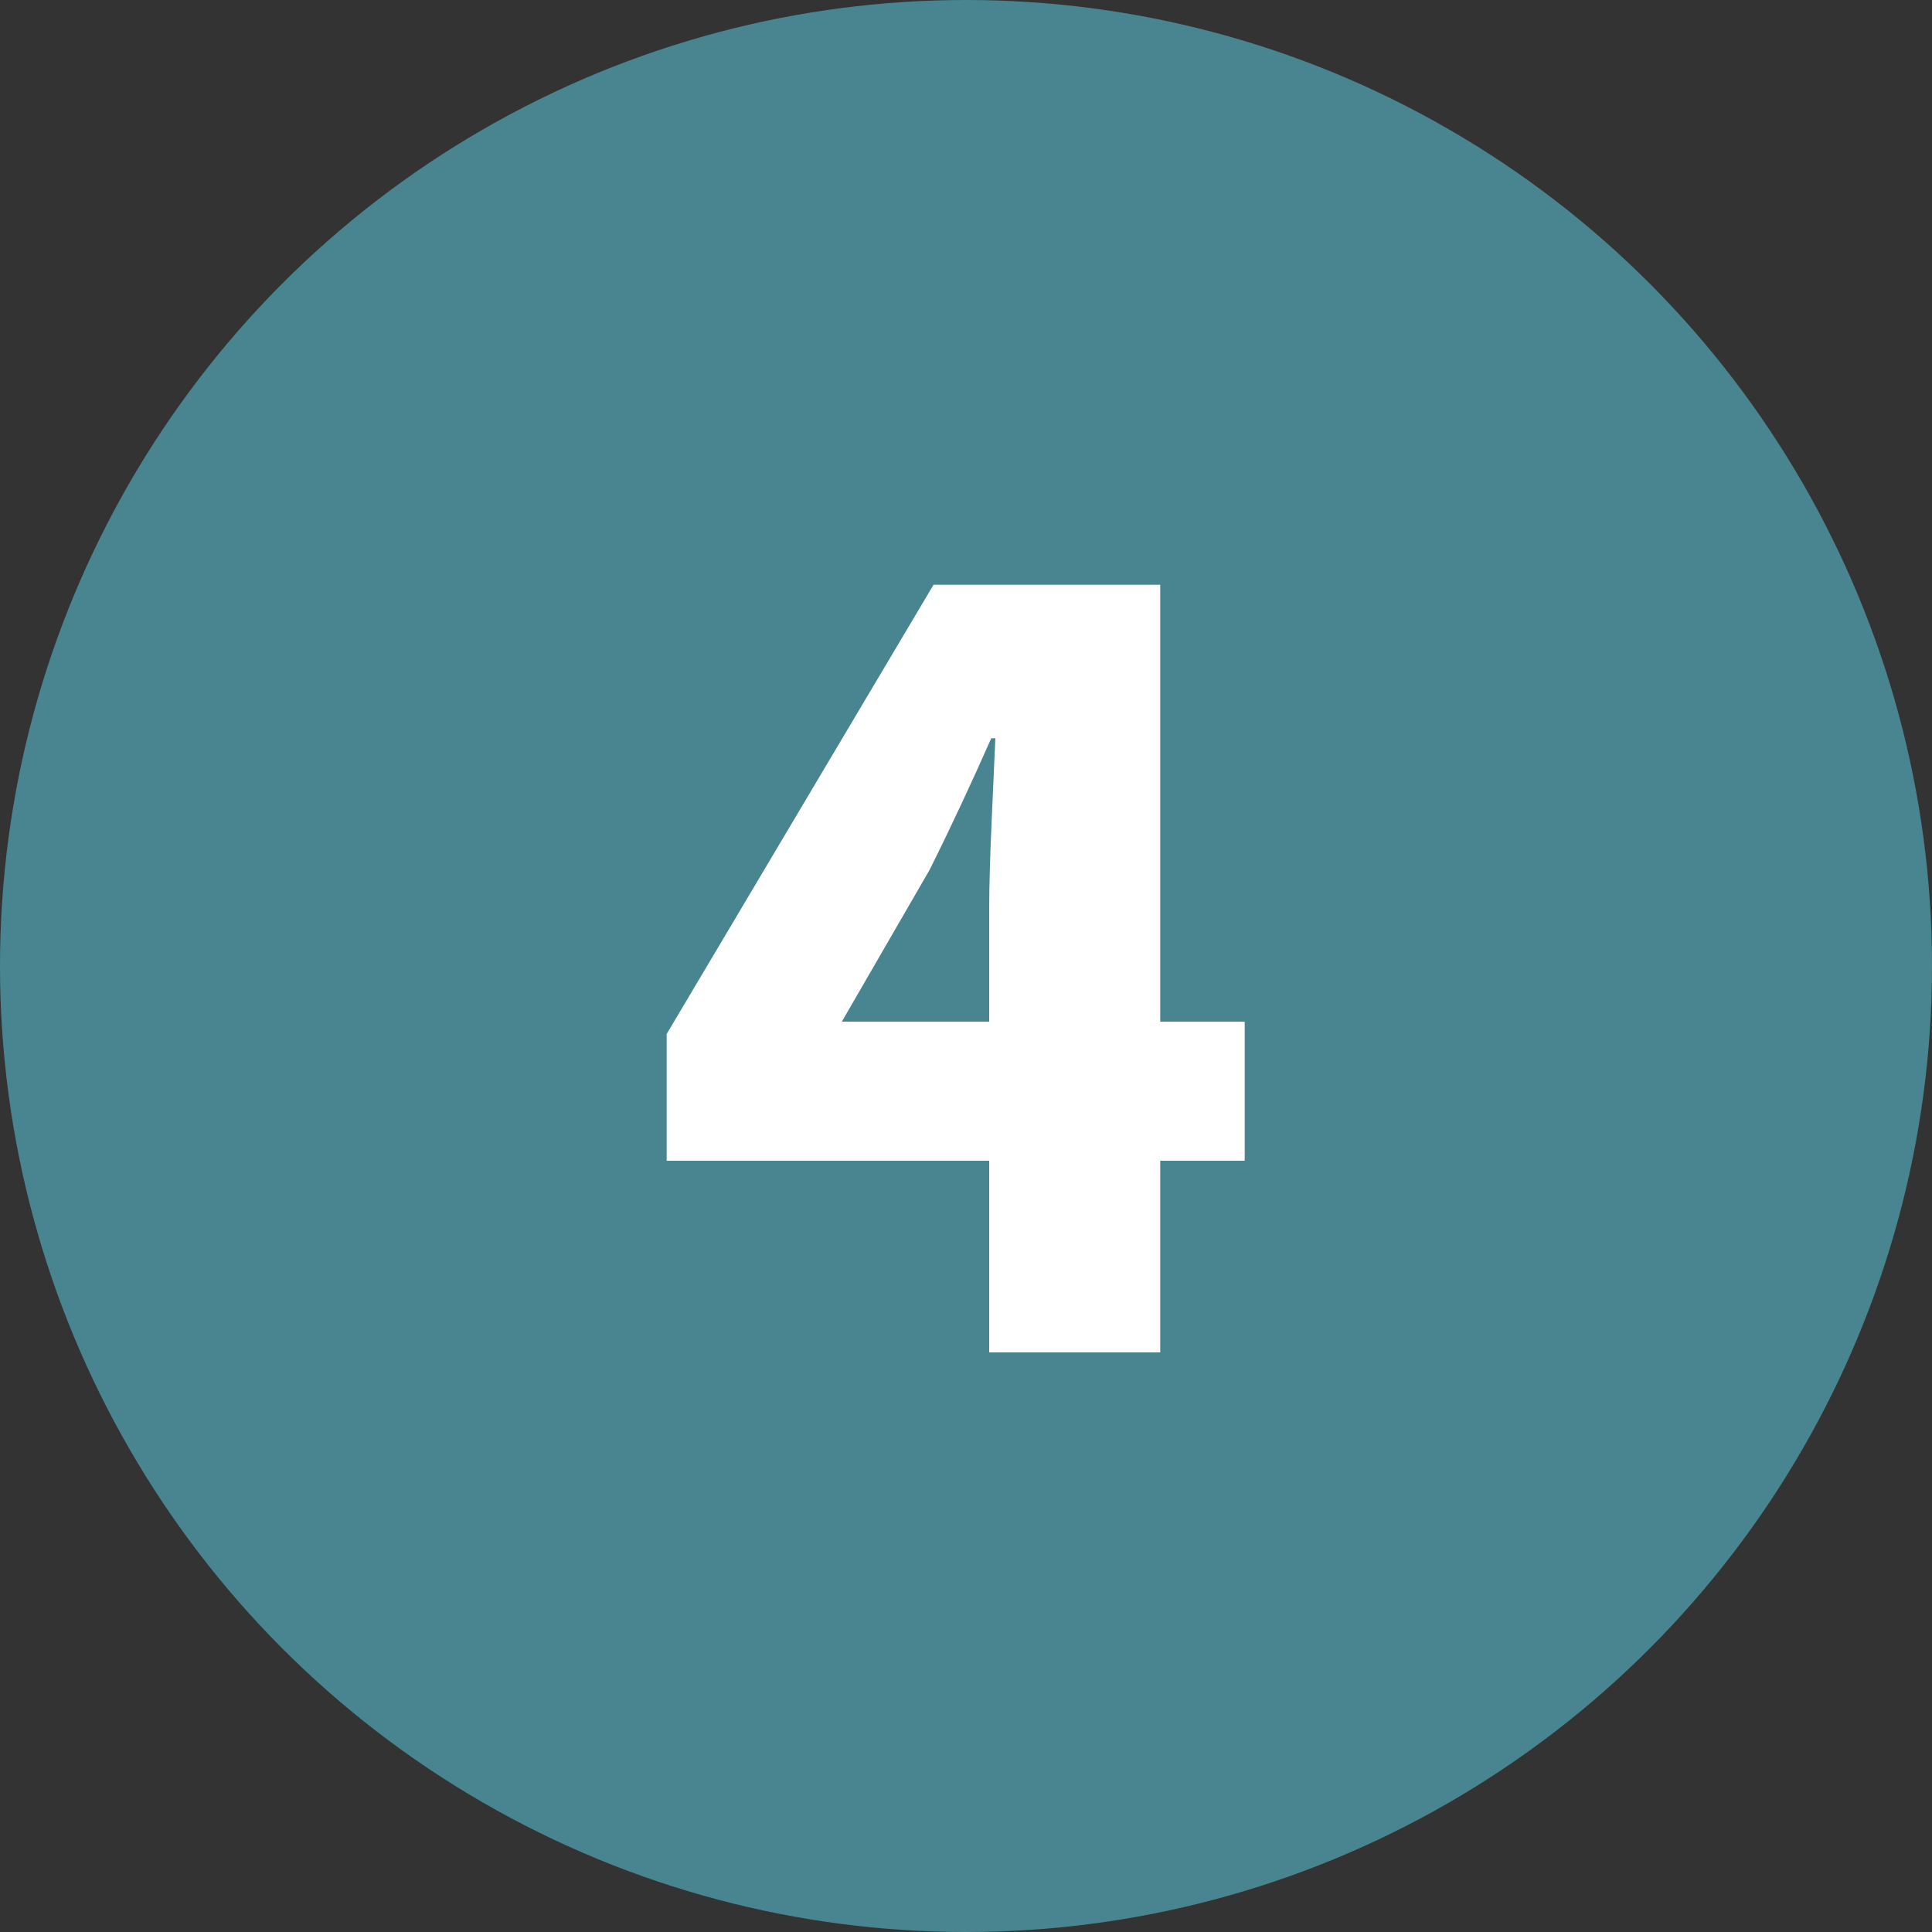
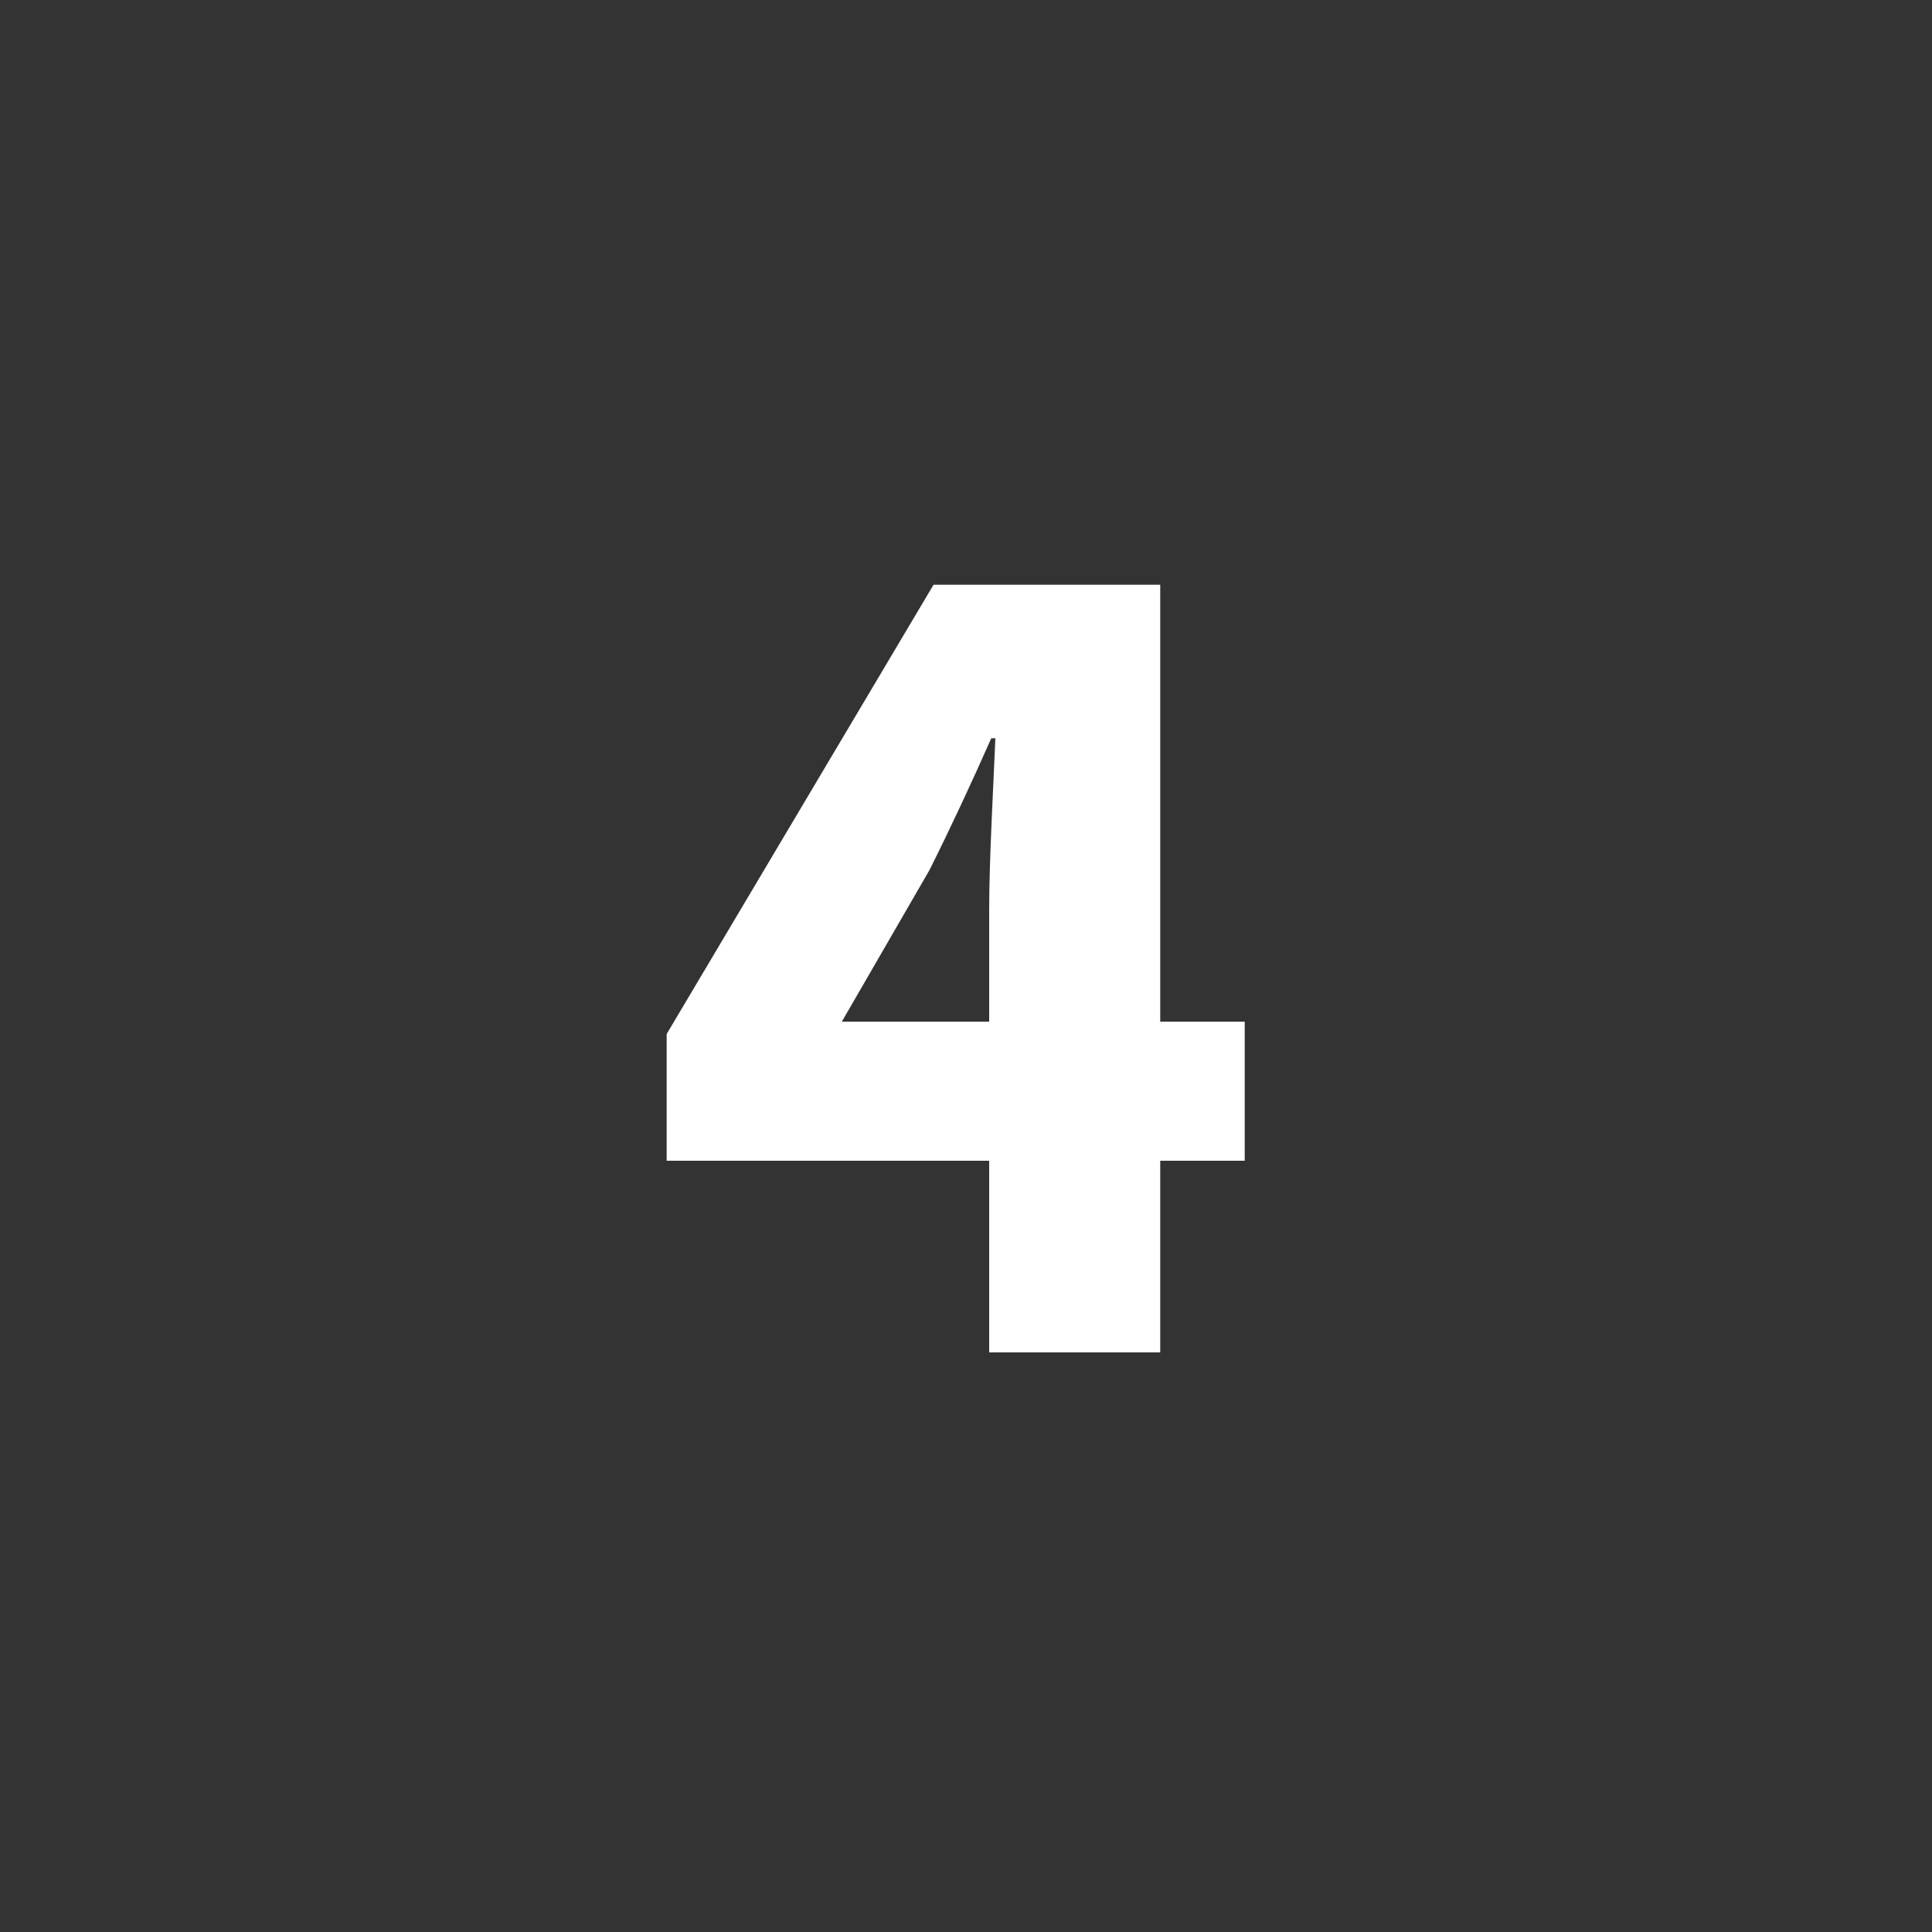
<svg xmlns="http://www.w3.org/2000/svg" width="30" height="30" viewBox="0 0 30 30" fill="none">
  <rect x="0" y="0" width="30" height="30" fill="#333333" stroke="none" />
-   <circle cx="15" cy="15" r="15" fill="#488590" />
  <path d="M15.36 21V14.12C15.36 13.368 15.424 12.232 15.456 11.464H15.392C15.088 12.152 14.768 12.84 14.432 13.512L13.072 15.864H19.328V18.024H10.352V16.056L14.496 9.08H18.016V21H15.36Z" fill="white" />
</svg>